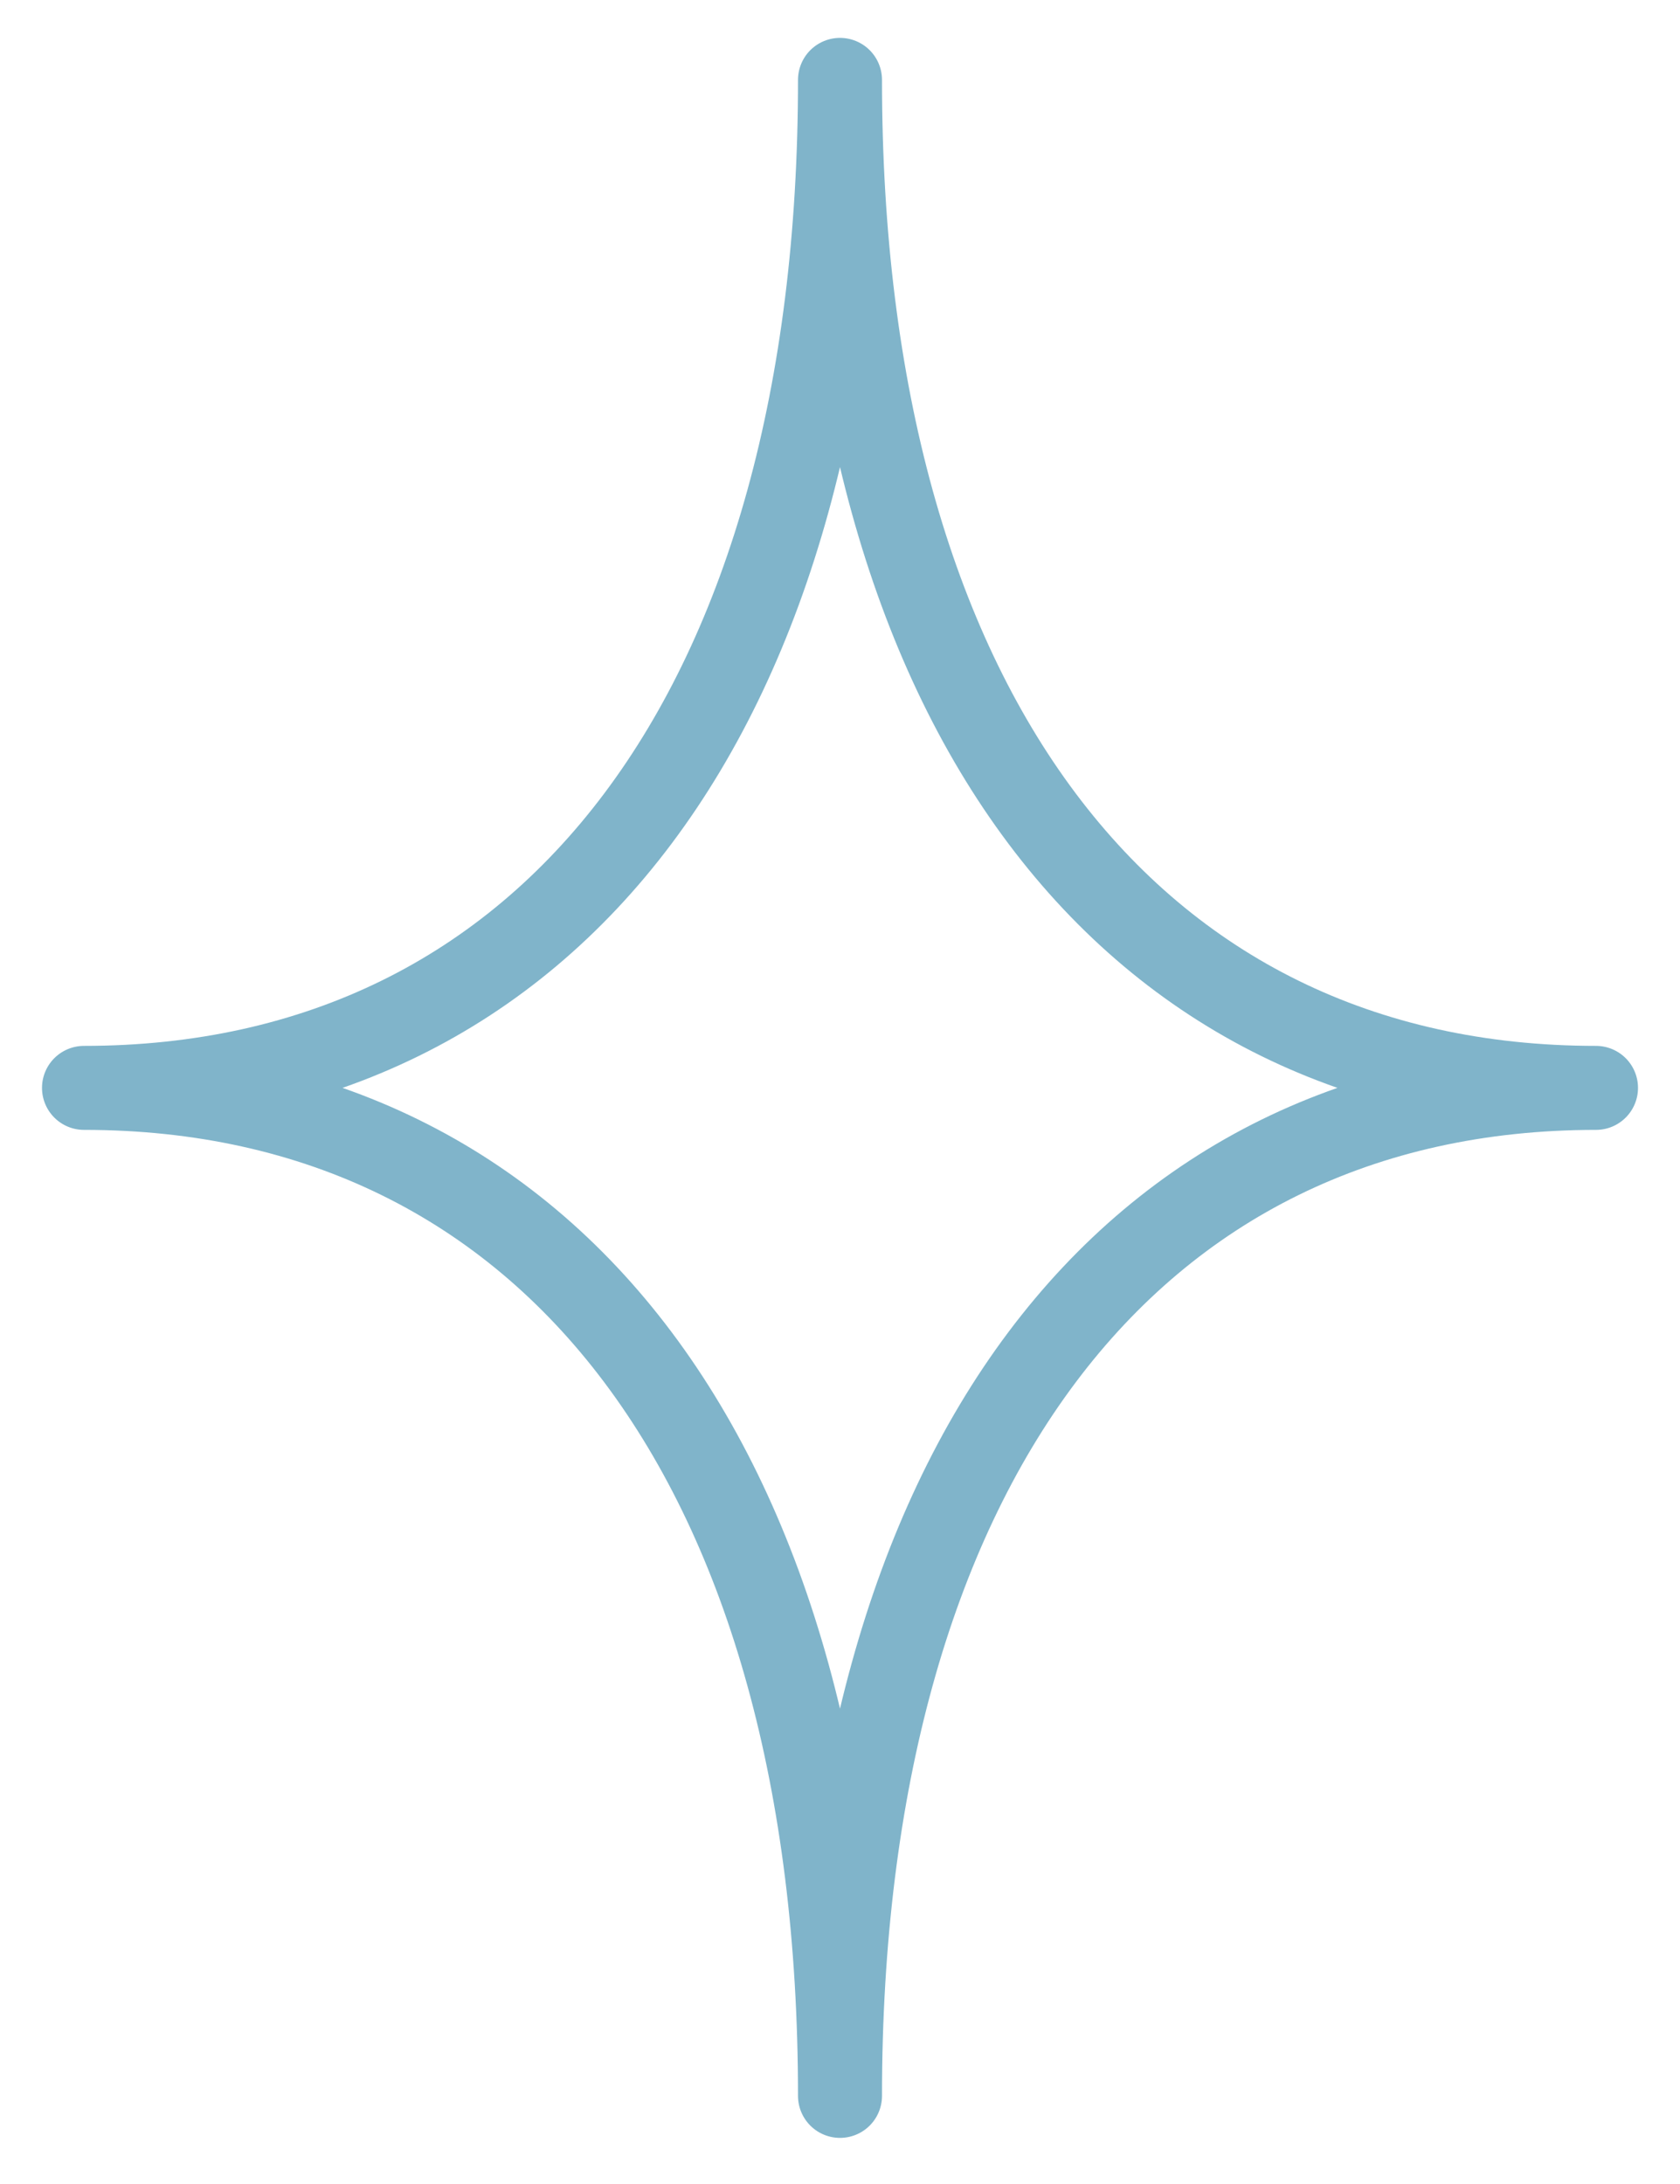
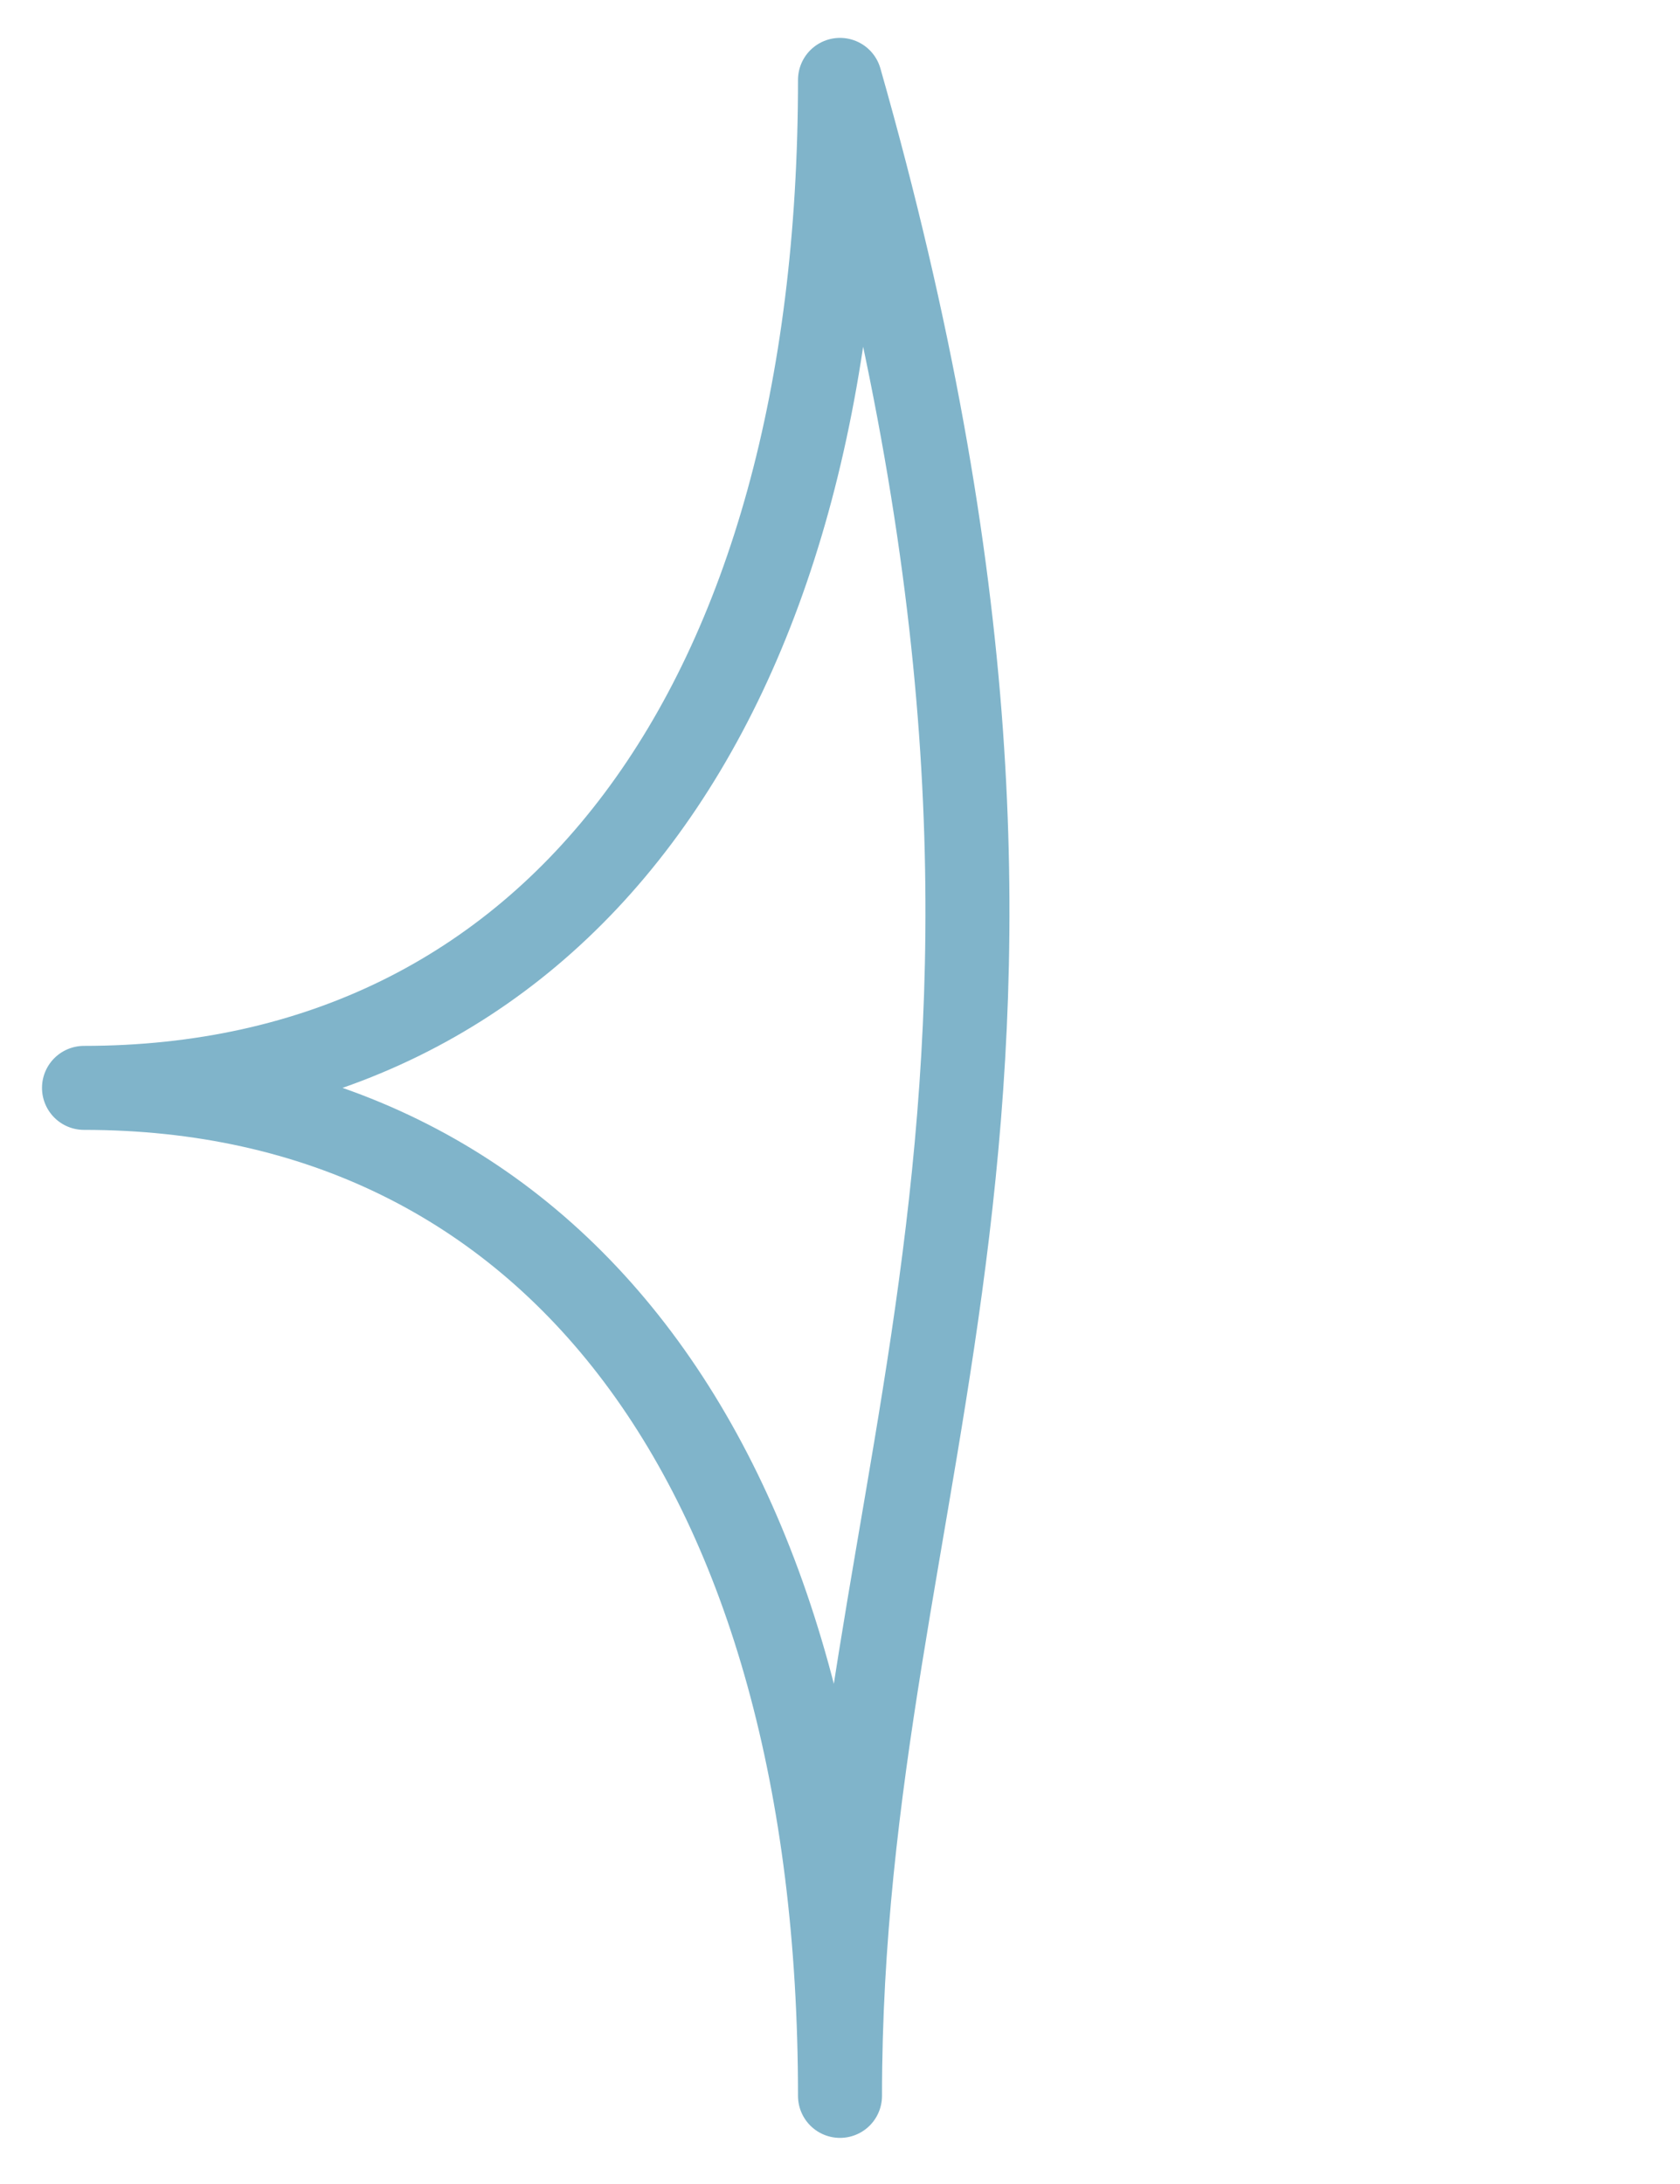
<svg xmlns="http://www.w3.org/2000/svg" width="20" height="26" viewBox="0 0 20 26" fill="none">
-   <path d="M10 24.951C10 17.502 6.586 12.951 1 12.951C6.586 12.951 10 8.399 10 0.951C10 8.399 13.414 12.951 19 12.951C13.414 12.951 10 17.502 10 24.951Z" stroke="#80B4CA" stroke-linecap="round" stroke-linejoin="round" />
+   <path d="M10 24.951C10 17.502 6.586 12.951 1 12.951C6.586 12.951 10 8.399 10 0.951C13.414 12.951 10 17.502 10 24.951Z" stroke="#80B4CA" stroke-linecap="round" stroke-linejoin="round" />
</svg>